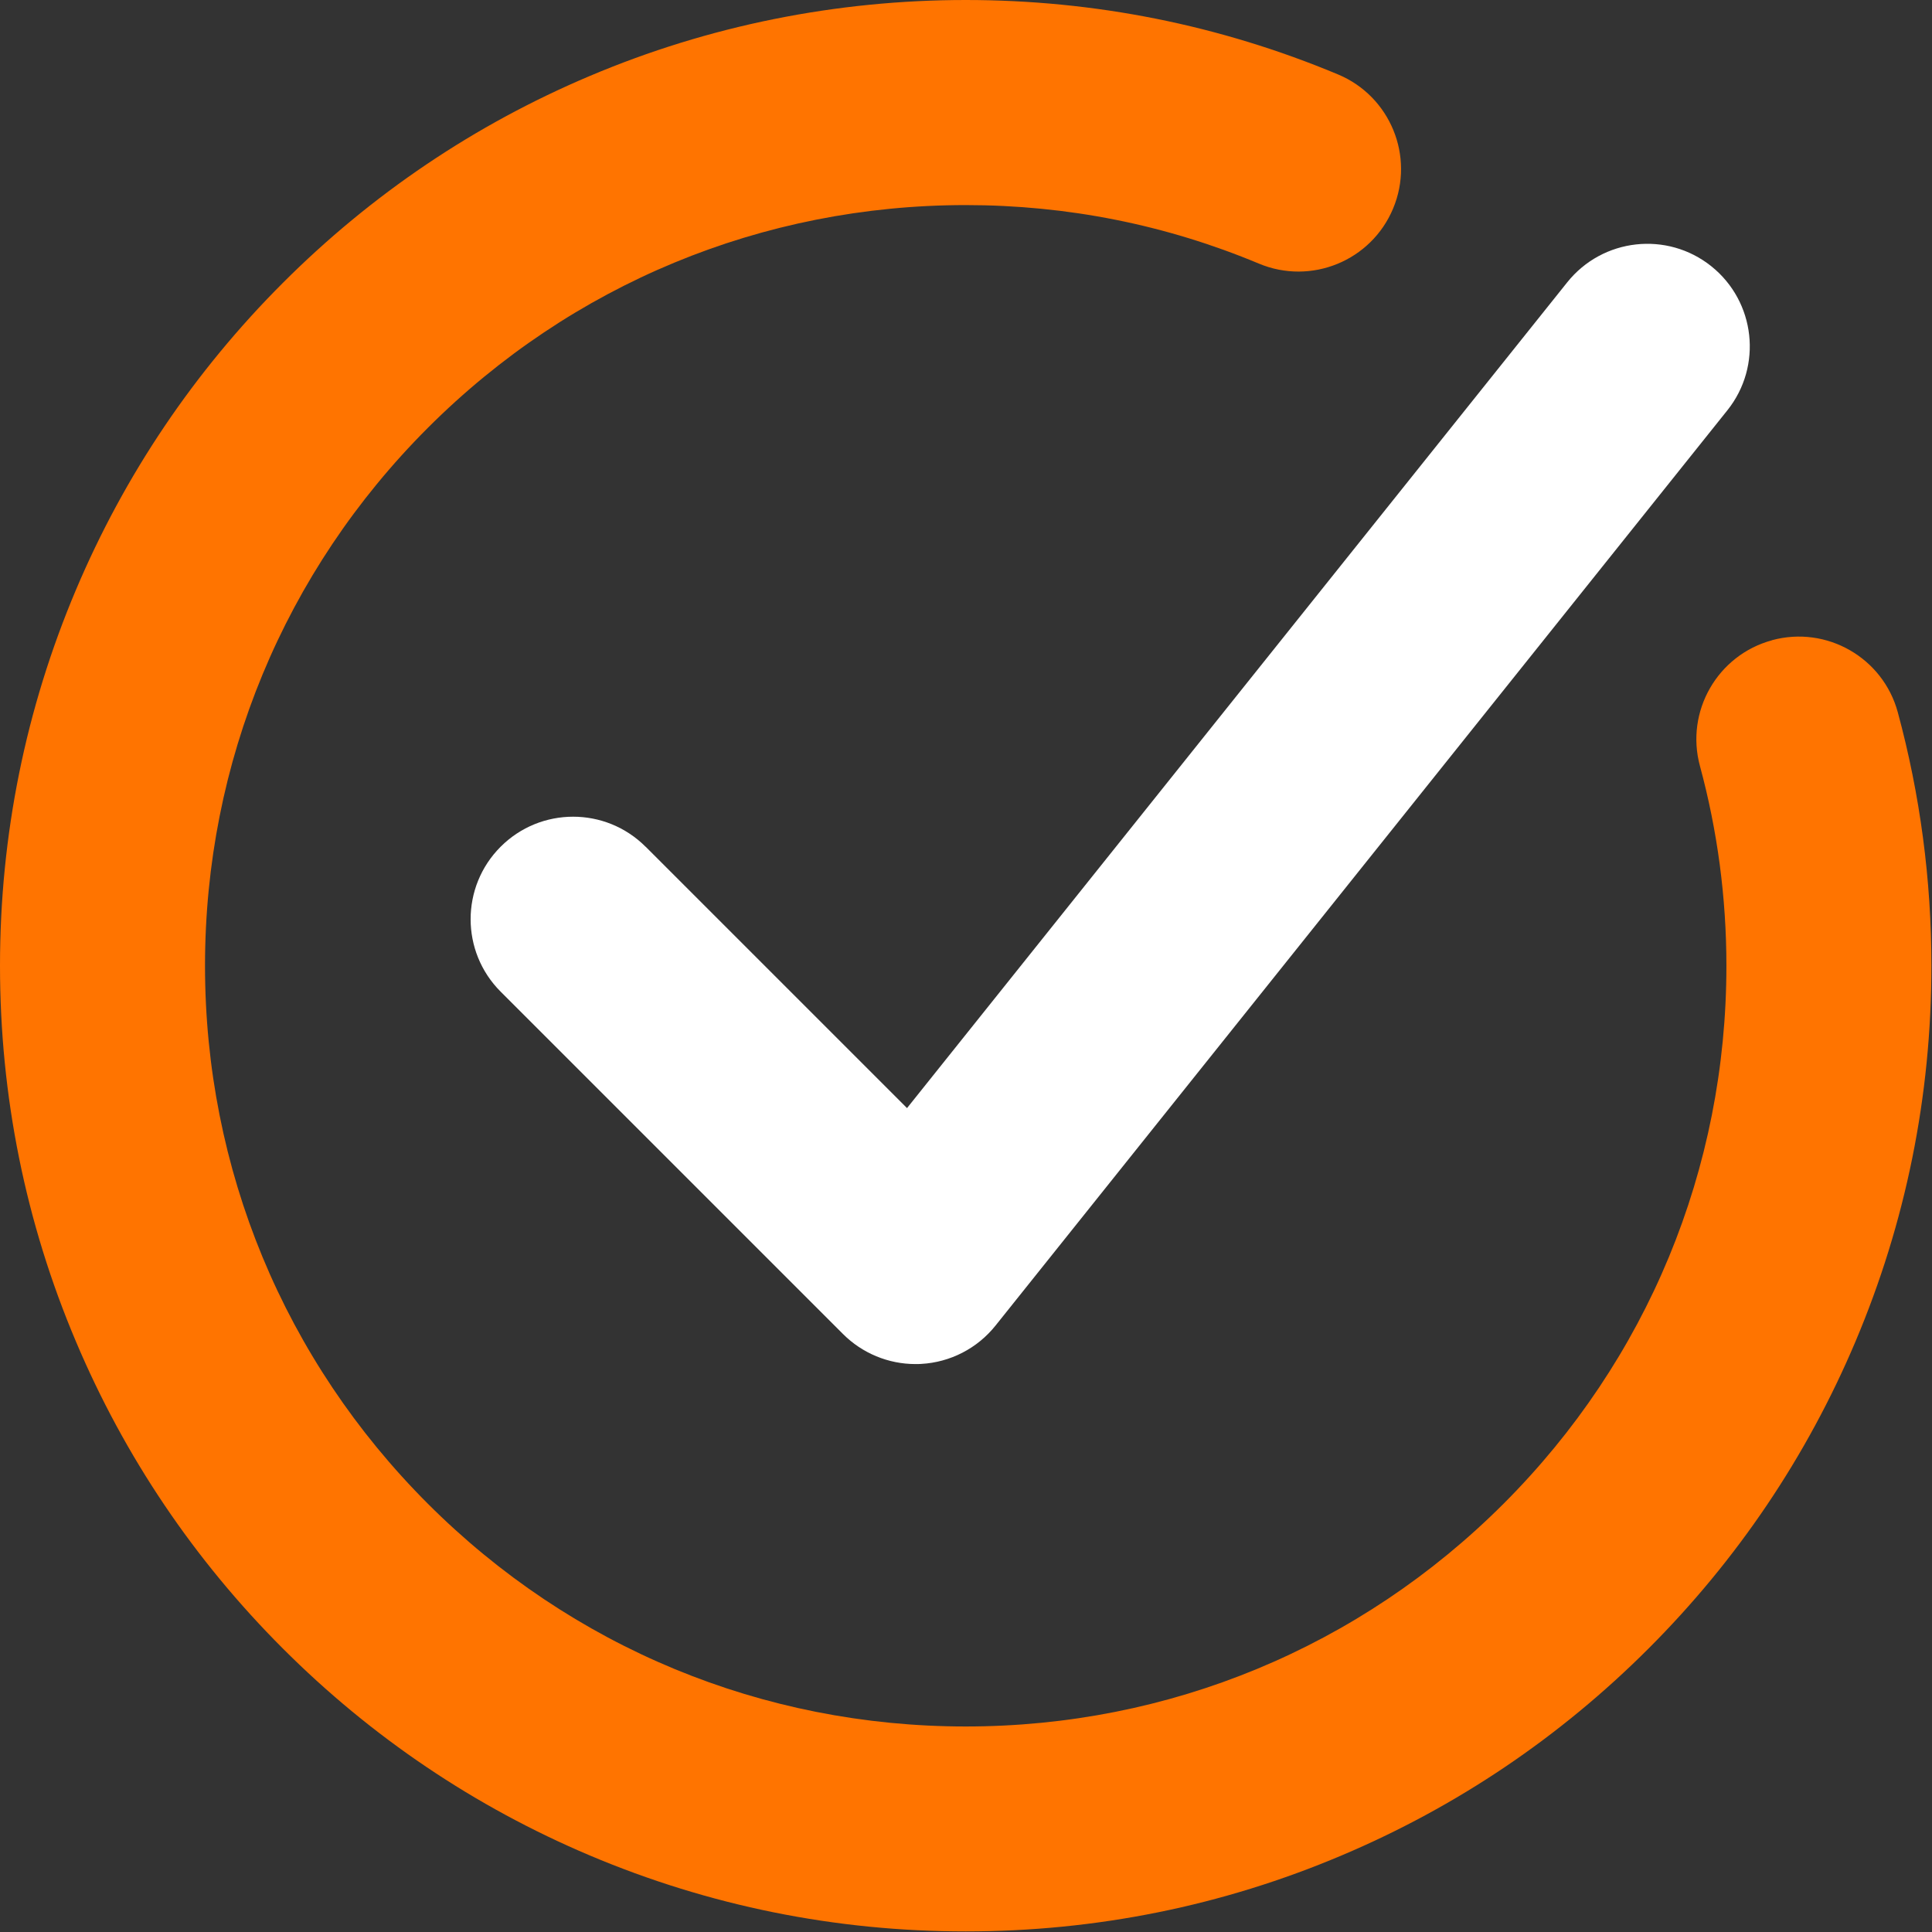
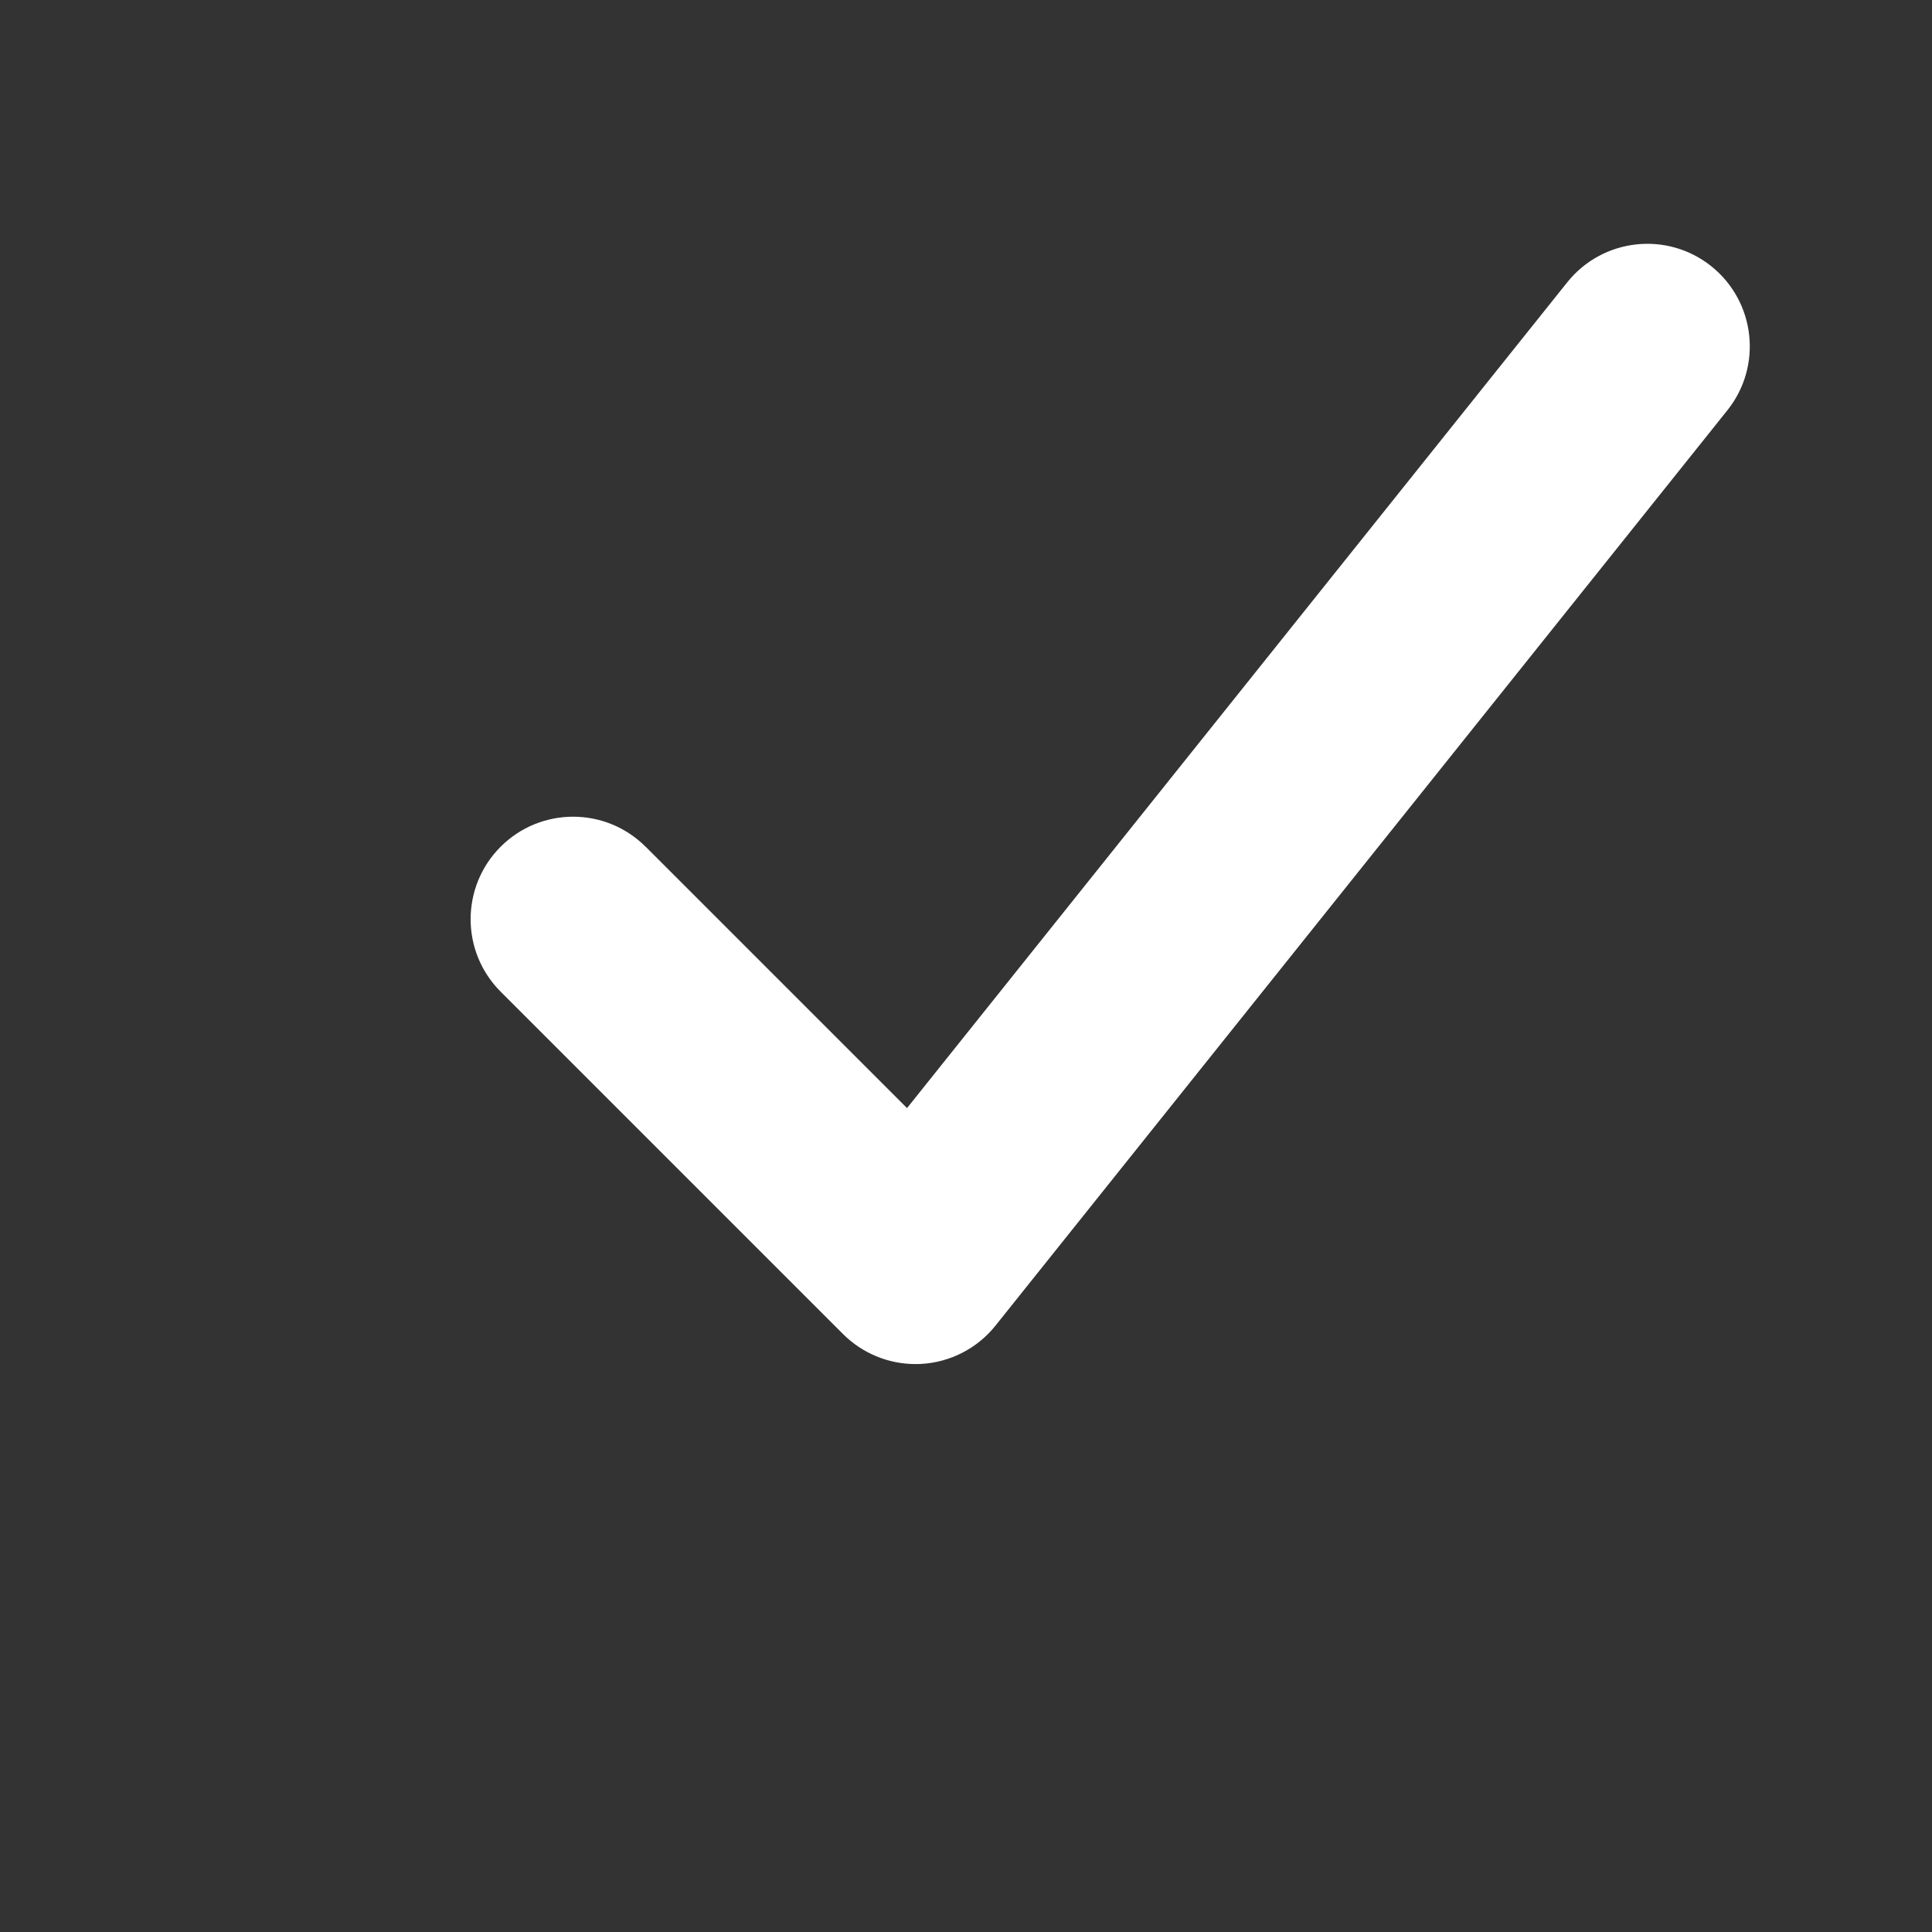
<svg xmlns="http://www.w3.org/2000/svg" width="265" height="265" fill="none" viewBox="0 0 265 265">
  <rect x="0" y="0" width="265" height="265" fill="#333333" stroke="none" />
-   <path fill="#FF7400" d="M243.06 87.82c-7.49 2.03-11.92 9.76-9.89 17.25 2.41 8.88 3.63 18.1 3.63 27.4 0 27.87-10.85 54.07-30.56 73.78s-45.91 30.56-73.78 30.56c-27.87 0-54.07-10.85-73.78-30.56s-30.56-45.91-30.56-73.78c0-27.87 10.85-54.07 30.56-73.78s45.91-30.56 73.78-30.56c13.95 0 27.48 2.7 40.22 8.03 7.16 2.99 15.4-.38 18.4-7.55 3-7.16-.38-15.4-7.55-18.4C167.33 3.44 150.15 0 132.46 0 114.77 0 97.24 3.5 80.9 10.42 65.12 17.09 50.96 26.64 38.8 38.8S17.09 65.13 10.42 80.9C3.51 97.24 0 114.59 0 132.46c0 17.87 3.5 35.23 10.42 51.56 6.67 15.78 16.22 29.94 28.38 42.1s26.33 21.71 42.1 28.38c16.34 6.91 33.69 10.42 51.56 10.42 17.87 0 35.23-3.5 51.56-10.42 15.78-6.67 29.94-16.22 42.1-28.38s21.71-26.33 28.38-42.1c6.91-16.34 10.42-33.69 10.42-51.56 0-11.79-1.55-23.48-4.61-34.76-2.03-7.49-9.75-11.92-17.25-9.89v.01Z" />
  <path fill="#fff" d="M88.55 116.14c-5.49-5.49-14.39-5.49-19.88 0-5.49 5.49-5.49 14.39 0 19.88l46.96 46.96c2.64 2.64 6.22 4.12 9.94 4.12.26 0 .52 0 .78-.02 3.99-.22 7.7-2.13 10.2-5.26L236.93 56.28c4.85-6.06 3.86-14.91-2.2-19.76-6.06-4.85-14.91-3.86-19.76 2.2l-90.56 113.27-35.85-35.85h-.01Z" />
</svg>